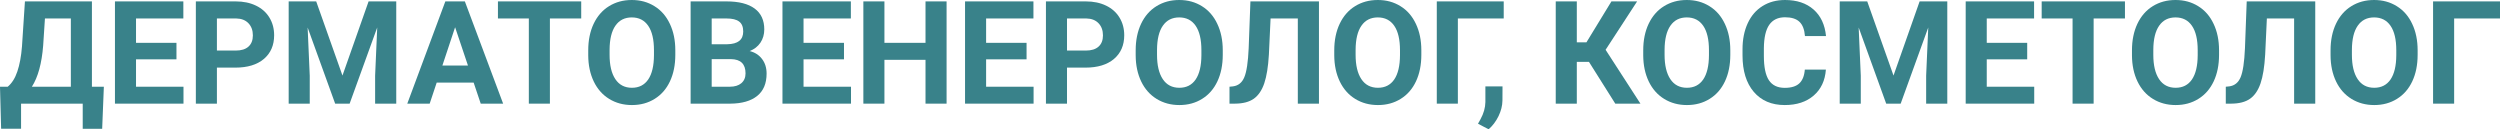
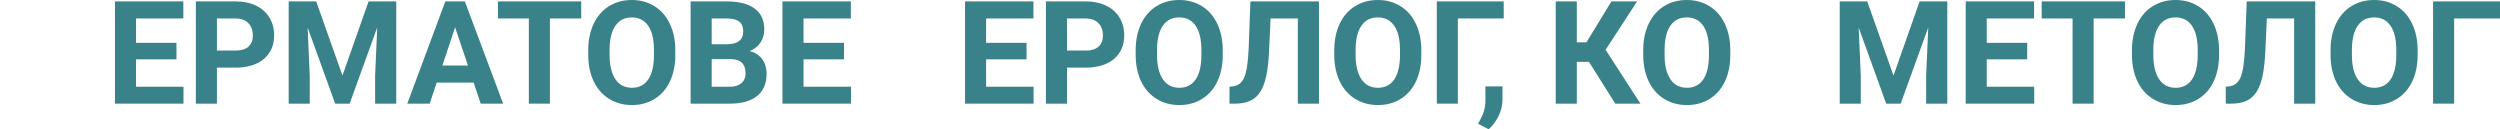
<svg xmlns="http://www.w3.org/2000/svg" width="2087" height="108" viewBox="0 0 2087 108" fill="none">
-   <path d="M85.293 107.51H69.055V86.524H17.586V107.451H0.938L0 72.396H6.448C9.926 69.504 12.603 65.264 14.479 59.675C16.394 54.048 17.684 47.092 18.348 38.807L20.81 1.172H76.734V72.396H86.699L85.293 107.51ZM26.614 72.396H59.148V15.417H37.517L36.051 37.869C34.879 52.915 31.733 64.424 26.614 72.396Z" fill="#39828A" />
  <path d="M147.313 49.534H113.548V72.396H153.175V86.524H95.961V1.172H153.058V15.417H113.548V35.758H147.313V49.534Z" fill="#39828A" />
  <path d="M181.078 56.451V86.524H163.492V1.172H196.788C203.198 1.172 208.825 2.345 213.671 4.69C218.556 7.034 222.308 10.376 224.926 14.714C227.544 19.012 228.854 23.917 228.854 29.427C228.854 37.791 225.981 44.395 220.236 49.241C214.531 54.048 206.617 56.451 196.495 56.451H181.078ZM181.078 42.207H196.788C201.439 42.207 204.976 41.112 207.399 38.924C209.861 36.735 211.092 33.609 211.092 29.545C211.092 25.363 209.861 21.983 207.399 19.403C204.937 16.824 201.537 15.495 197.199 15.417H181.078V42.207Z" fill="#39828A" />
  <path d="M263.967 1.172L285.891 63.075L307.698 1.172H330.794V86.524H313.15V63.193L314.908 22.921L291.87 86.524H279.795L256.816 22.979L258.574 63.193V86.524H240.988V1.172H263.967Z" fill="#39828A" />
  <path d="M395.394 68.938H364.56L358.698 86.524H339.998L371.77 1.172H388.066L420.014 86.524H401.315L395.394 68.938ZM369.308 54.693H390.646L379.918 22.745L369.308 54.693Z" fill="#39828A" />
  <path d="M485.2 15.417H459.056V86.524H441.469V15.417H415.677V1.172H485.2V15.417Z" fill="#39828A" />
  <path d="M563.751 45.782C563.751 54.185 562.266 61.551 559.296 67.882C556.326 74.213 552.066 79.098 546.517 82.537C541.007 85.976 534.676 87.696 527.524 87.696C520.451 87.696 514.139 85.996 508.59 82.596C503.04 79.196 498.742 74.35 495.693 68.058C492.645 61.727 491.101 54.458 491.062 46.251V42.031C491.062 33.629 492.567 26.242 495.576 19.872C498.624 13.463 502.904 8.559 508.414 5.159C513.963 1.72 520.294 0 527.407 0C534.519 0 540.831 1.72 546.341 5.159C551.891 8.559 556.17 13.463 559.179 19.872C562.227 26.242 563.751 33.609 563.751 41.972V45.782ZM545.931 41.913C545.931 32.964 544.329 26.164 541.124 21.514C537.919 16.863 533.347 14.538 527.407 14.538C521.506 14.538 516.953 16.844 513.748 21.455C510.544 26.027 508.922 32.749 508.883 41.62V45.782C508.883 54.497 510.485 61.258 513.69 66.065C516.894 70.872 521.506 73.275 527.524 73.275C533.425 73.275 537.959 70.97 541.124 66.358C544.29 61.708 545.892 54.947 545.931 46.076V41.913Z" fill="#39828A" />
  <path d="M576.531 86.524V1.172H606.427C616.783 1.172 624.638 3.166 629.992 7.152C635.346 11.099 638.023 16.902 638.023 24.562C638.023 28.744 636.949 32.437 634.799 35.641C632.65 38.807 629.66 41.132 625.83 42.617C630.207 43.711 633.646 45.919 636.148 49.241C638.688 52.563 639.958 56.627 639.958 61.434C639.958 69.641 637.339 75.855 632.103 80.075C626.866 84.296 619.402 86.445 609.71 86.524H576.531ZM594.117 49.358V72.396H609.182C613.325 72.396 616.549 71.419 618.855 69.465C621.199 67.472 622.372 64.736 622.372 61.258C622.372 53.442 618.327 49.475 610.237 49.358H594.117ZM594.117 36.931H607.13C616.002 36.775 620.437 33.238 620.437 26.32C620.437 22.452 619.304 19.677 617.037 17.996C614.81 16.277 611.273 15.417 606.427 15.417H594.117V36.931Z" fill="#39828A" />
  <path d="M704.557 49.534H670.792V72.396H710.419V86.524H653.206V1.172H710.302V15.417H670.792V35.758H704.557V49.534Z" fill="#39828A" />
-   <path d="M790.202 86.524H772.616V49.944H738.323V86.524H720.737V1.172H738.323V35.758H772.616V1.172H790.202V86.524Z" fill="#39828A" />
  <path d="M856.97 49.534H823.205V72.396H862.832V86.524H805.619V1.172H862.715V15.417H823.205V35.758H856.97V49.534Z" fill="#39828A" />
  <path d="M890.735 56.451V86.524H873.149V1.172H906.446C912.855 1.172 918.482 2.345 923.328 4.69C928.213 7.034 931.965 10.376 934.583 14.714C937.202 19.012 938.511 23.917 938.511 29.427C938.511 37.791 935.639 44.395 929.894 49.241C924.188 54.048 916.274 56.451 906.153 56.451H890.735ZM890.735 42.207H906.446C911.096 42.207 914.633 41.112 917.056 38.924C919.518 36.735 920.749 33.609 920.749 29.545C920.749 25.363 919.518 21.983 917.056 19.403C914.594 16.824 911.194 15.495 906.856 15.417H890.735V42.207Z" fill="#39828A" />
  <path d="M1020.76 45.782C1020.76 54.185 1019.27 61.551 1016.3 67.882C1013.33 74.213 1009.07 79.098 1003.52 82.537C998.011 85.976 991.68 87.696 984.528 87.696C977.454 87.696 971.143 85.996 965.594 82.596C960.044 79.196 955.745 74.35 952.697 68.058C949.649 61.727 948.105 54.458 948.066 46.251V42.031C948.066 33.629 949.571 26.242 952.58 19.872C955.628 13.463 959.907 8.559 965.418 5.159C970.967 1.72 977.298 0 984.411 0C991.523 0 997.835 1.72 1003.35 5.159C1008.89 8.559 1013.17 13.463 1016.18 19.872C1019.23 26.242 1020.76 33.609 1020.76 41.972V45.782ZM1002.93 41.913C1002.93 32.964 1001.33 26.164 998.128 21.514C994.923 16.863 990.351 14.538 984.411 14.538C978.51 14.538 973.957 16.844 970.752 21.455C967.548 26.027 965.926 32.749 965.887 41.62V45.782C965.887 54.497 967.489 61.258 970.694 66.065C973.898 70.872 978.51 73.275 984.528 73.275C990.429 73.275 994.962 70.97 998.128 66.358C1001.29 61.708 1002.9 54.947 1002.93 46.076V41.913Z" fill="#39828A" />
  <path d="M1101.07 1.172V86.524H1083.42V15.417H1060.68L1059.27 45.548C1058.68 55.709 1057.39 63.72 1055.4 69.582C1053.41 75.405 1050.5 79.684 1046.67 82.42C1042.84 85.117 1037.6 86.484 1030.96 86.524H1026.38V72.396L1029.31 72.103C1033.73 71.517 1036.88 68.977 1038.75 64.482C1040.67 59.949 1041.88 51.898 1042.39 40.331L1043.85 1.172H1101.07Z" fill="#39828A" />
  <path d="M1186.53 45.782C1186.53 54.185 1185.05 61.551 1182.08 67.882C1179.11 74.213 1174.85 79.098 1169.3 82.537C1163.79 85.976 1157.46 87.696 1150.31 87.696C1143.23 87.696 1136.92 85.996 1131.37 82.596C1125.82 79.196 1121.52 74.35 1118.48 68.058C1115.43 61.727 1113.88 54.458 1113.84 46.251V42.031C1113.84 33.629 1115.35 26.242 1118.36 19.872C1121.41 13.463 1125.69 8.559 1131.2 5.159C1136.75 1.72 1143.08 0 1150.19 0C1157.3 0 1163.61 1.72 1169.12 5.159C1174.67 8.559 1178.95 13.463 1181.96 19.872C1185.01 26.242 1186.53 33.609 1186.53 41.972V45.782ZM1168.71 41.913C1168.71 32.964 1167.11 26.164 1163.91 21.514C1160.7 16.863 1156.13 14.538 1150.19 14.538C1144.29 14.538 1139.73 16.844 1136.53 21.455C1133.33 26.027 1131.7 32.749 1131.66 41.62V45.782C1131.66 54.497 1133.27 61.258 1136.47 66.065C1139.68 70.872 1144.29 73.275 1150.31 73.275C1156.21 73.275 1160.74 70.97 1163.91 66.358C1167.07 61.708 1168.67 54.947 1168.71 46.076V41.913Z" fill="#39828A" />
  <path d="M1255.3 15.417H1217.02V86.524H1199.43V1.172H1255.3V15.417Z" fill="#39828A" />
  <path d="M1242.69 107.92L1233.84 103.289L1235.95 99.479C1238.57 94.711 1239.92 89.963 1240 85.234V72.103H1254.3L1254.24 83.827C1254.2 88.165 1253.11 92.542 1250.96 96.958C1248.81 101.374 1246.05 105.028 1242.69 107.92Z" fill="#39828A" />
  <path d="M1326.46 51.645H1316.32V86.524H1298.73V1.172H1316.32V35.348H1324.35L1345.22 1.172H1366.67L1340.35 41.562L1369.43 86.524H1348.44L1326.46 51.645Z" fill="#39828A" />
  <path d="M1444.46 45.782C1444.46 54.185 1442.98 61.551 1440.01 67.882C1437.04 74.213 1432.78 79.098 1427.23 82.537C1421.72 85.976 1415.39 87.696 1408.24 87.696C1401.16 87.696 1394.85 85.996 1389.3 82.596C1383.75 79.196 1379.45 74.35 1376.4 68.058C1373.36 61.727 1371.81 54.458 1371.77 46.251V42.031C1371.77 33.629 1373.28 26.242 1376.29 19.872C1379.34 13.463 1383.61 8.559 1389.13 5.159C1394.67 1.72 1401.01 0 1408.12 0C1415.23 0 1421.54 1.72 1427.05 5.159C1432.6 8.559 1436.88 13.463 1439.89 19.872C1442.94 26.242 1444.46 33.609 1444.46 41.972V45.782ZM1426.64 41.913C1426.64 32.964 1425.04 26.164 1421.84 21.514C1418.63 16.863 1414.06 14.538 1408.12 14.538C1402.22 14.538 1397.66 16.844 1394.46 21.455C1391.26 26.027 1389.63 32.749 1389.59 41.62V45.782C1389.59 54.497 1391.2 61.258 1394.4 66.065C1397.61 70.872 1402.22 73.275 1408.24 73.275C1414.14 73.275 1418.67 70.97 1421.84 66.358C1425 61.708 1426.6 54.947 1426.64 46.076V41.913Z" fill="#39828A" />
-   <path d="M1524.25 58.093C1523.58 67.277 1520.18 74.506 1514.05 79.782C1507.95 85.058 1499.9 87.696 1489.89 87.696C1478.95 87.696 1470.33 84.022 1464.04 76.675C1457.79 69.289 1454.66 59.167 1454.66 46.31V41.093C1454.66 32.886 1456.11 25.656 1459 19.403C1461.89 13.15 1466.02 8.363 1471.37 5.041C1476.76 1.68 1483.02 0 1490.13 0C1499.98 0 1507.91 2.638 1513.93 7.914C1519.95 13.19 1523.42 20.595 1524.36 30.131H1506.78C1506.35 24.62 1504.8 20.634 1502.15 18.172C1499.53 15.671 1495.52 14.421 1490.13 14.421C1484.27 14.421 1479.87 16.531 1476.94 20.752C1474.05 24.933 1472.56 31.44 1472.48 40.272V46.72C1472.48 55.943 1473.87 62.685 1476.65 66.944C1479.46 71.204 1483.88 73.334 1489.89 73.334C1495.33 73.334 1499.37 72.103 1502.03 69.641C1504.72 67.14 1506.27 63.29 1506.66 58.093H1524.25Z" fill="#39828A" />
  <path d="M1558.77 1.172L1580.7 63.075L1602.5 1.172H1625.6V86.524H1607.95V63.193L1609.71 22.921L1586.68 86.524H1574.6L1551.62 22.979L1553.38 63.193V86.524H1535.79V1.172H1558.77Z" fill="#39828A" />
  <path d="M1692.31 49.534H1658.54V72.396H1698.17V86.524H1640.96V1.172H1698.05V15.417H1658.54V35.758H1692.31V49.534Z" fill="#39828A" />
  <path d="M1773.91 15.417H1747.76V86.524H1730.18V15.417H1704.39V1.172H1773.91V15.417Z" fill="#39828A" />
  <path d="M1852.46 45.782C1852.46 54.185 1850.98 61.551 1848.01 67.882C1845.03 74.213 1840.78 79.098 1835.23 82.537C1829.72 85.976 1823.38 87.696 1816.23 87.696C1809.16 87.696 1802.85 85.996 1797.3 82.596C1791.75 79.196 1787.45 74.35 1784.4 68.058C1781.35 61.727 1779.81 54.458 1779.77 46.251V42.031C1779.77 33.629 1781.28 26.242 1784.28 19.872C1787.33 13.463 1791.61 8.559 1797.12 5.159C1802.67 1.72 1809 0 1816.12 0C1823.23 0 1829.54 1.72 1835.05 5.159C1840.6 8.559 1844.88 13.463 1847.89 19.872C1850.94 26.242 1852.46 33.609 1852.46 41.972V45.782ZM1834.64 41.913C1834.64 32.964 1833.04 26.164 1829.83 21.514C1826.63 16.863 1822.06 14.538 1816.12 14.538C1810.21 14.538 1805.66 16.844 1802.46 21.455C1799.25 26.027 1797.63 32.749 1797.59 41.62V45.782C1797.59 54.497 1799.19 61.258 1802.4 66.065C1805.6 70.872 1810.21 73.275 1816.23 73.275C1822.13 73.275 1826.67 70.97 1829.83 66.358C1833 61.708 1834.6 54.947 1834.64 46.076V41.913Z" fill="#39828A" />
  <path d="M1932.77 1.172V86.524H1915.13V15.417H1892.38L1890.97 45.548C1890.39 55.709 1889.1 63.72 1887.1 69.582C1885.11 75.405 1882.2 79.684 1878.37 82.42C1874.54 85.117 1869.3 86.484 1862.66 86.524H1858.09V72.396L1861.02 72.103C1865.43 71.517 1868.58 68.977 1870.46 64.482C1872.37 59.949 1873.58 51.898 1874.09 40.331L1875.56 1.172H1932.77Z" fill="#39828A" />
  <path d="M2018.24 45.782C2018.24 54.185 2016.75 61.551 2013.78 67.882C2010.81 74.213 2006.55 79.098 2001 82.537C1995.49 85.976 1989.16 87.696 1982.01 87.696C1974.94 87.696 1968.63 85.996 1963.08 82.596C1957.53 79.196 1953.23 74.35 1950.18 68.058C1947.13 61.727 1945.59 54.458 1945.55 46.251V42.031C1945.55 33.629 1947.05 26.242 1950.06 19.872C1953.11 13.463 1957.39 8.559 1962.9 5.159C1968.45 1.72 1974.78 0 1981.89 0C1989.01 0 1995.32 1.72 2000.83 5.159C2006.38 8.559 2010.66 13.463 2013.67 19.872C2016.71 26.242 2018.24 33.609 2018.24 41.972V45.782ZM2000.42 41.913C2000.42 32.964 1998.82 26.164 1995.61 21.514C1992.41 16.863 1987.83 14.538 1981.89 14.538C1975.99 14.538 1971.44 16.844 1968.24 21.455C1965.03 26.027 1963.41 32.749 1963.37 41.62V45.782C1963.37 54.497 1964.97 61.258 1968.18 66.065C1971.38 70.872 1975.99 73.275 1982.01 73.275C1987.91 73.275 1992.45 70.97 1995.61 66.358C1998.78 61.708 2000.38 54.947 2000.42 46.076V41.913Z" fill="#39828A" />
  <path d="M2087 15.417H2048.72V86.524H2031.13V1.172H2087V15.417Z" fill="#39828A" />
</svg>